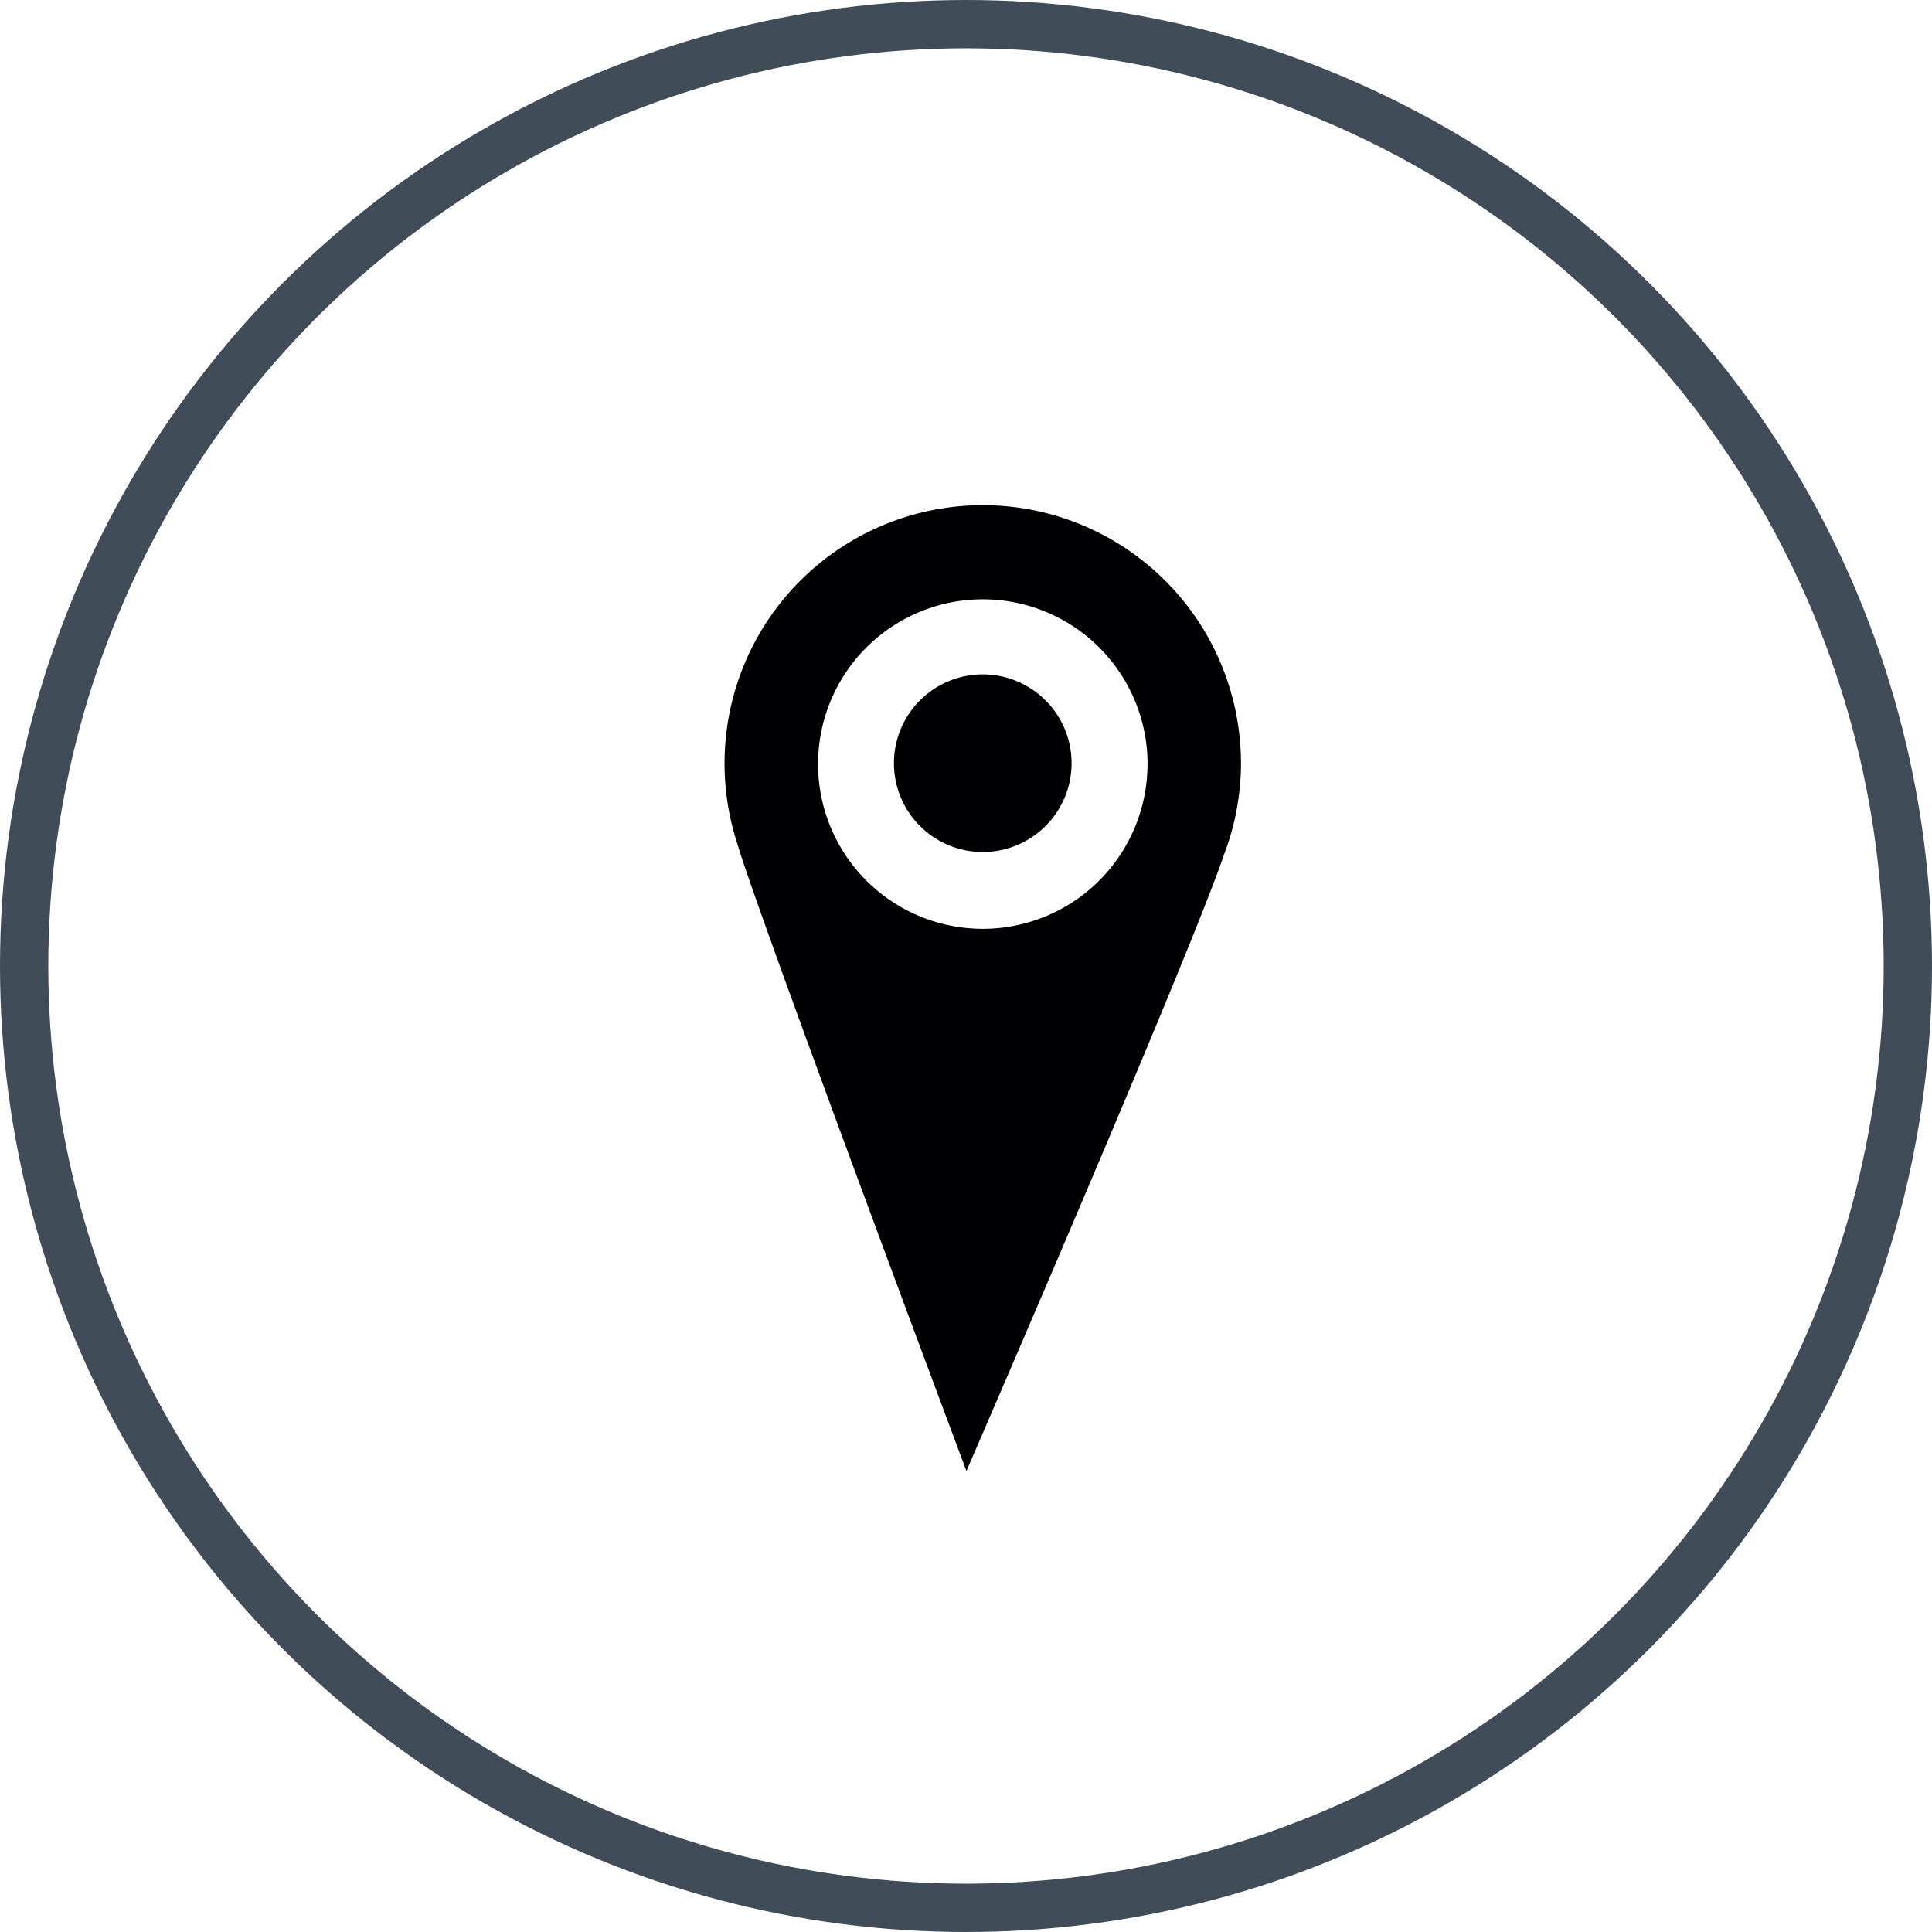
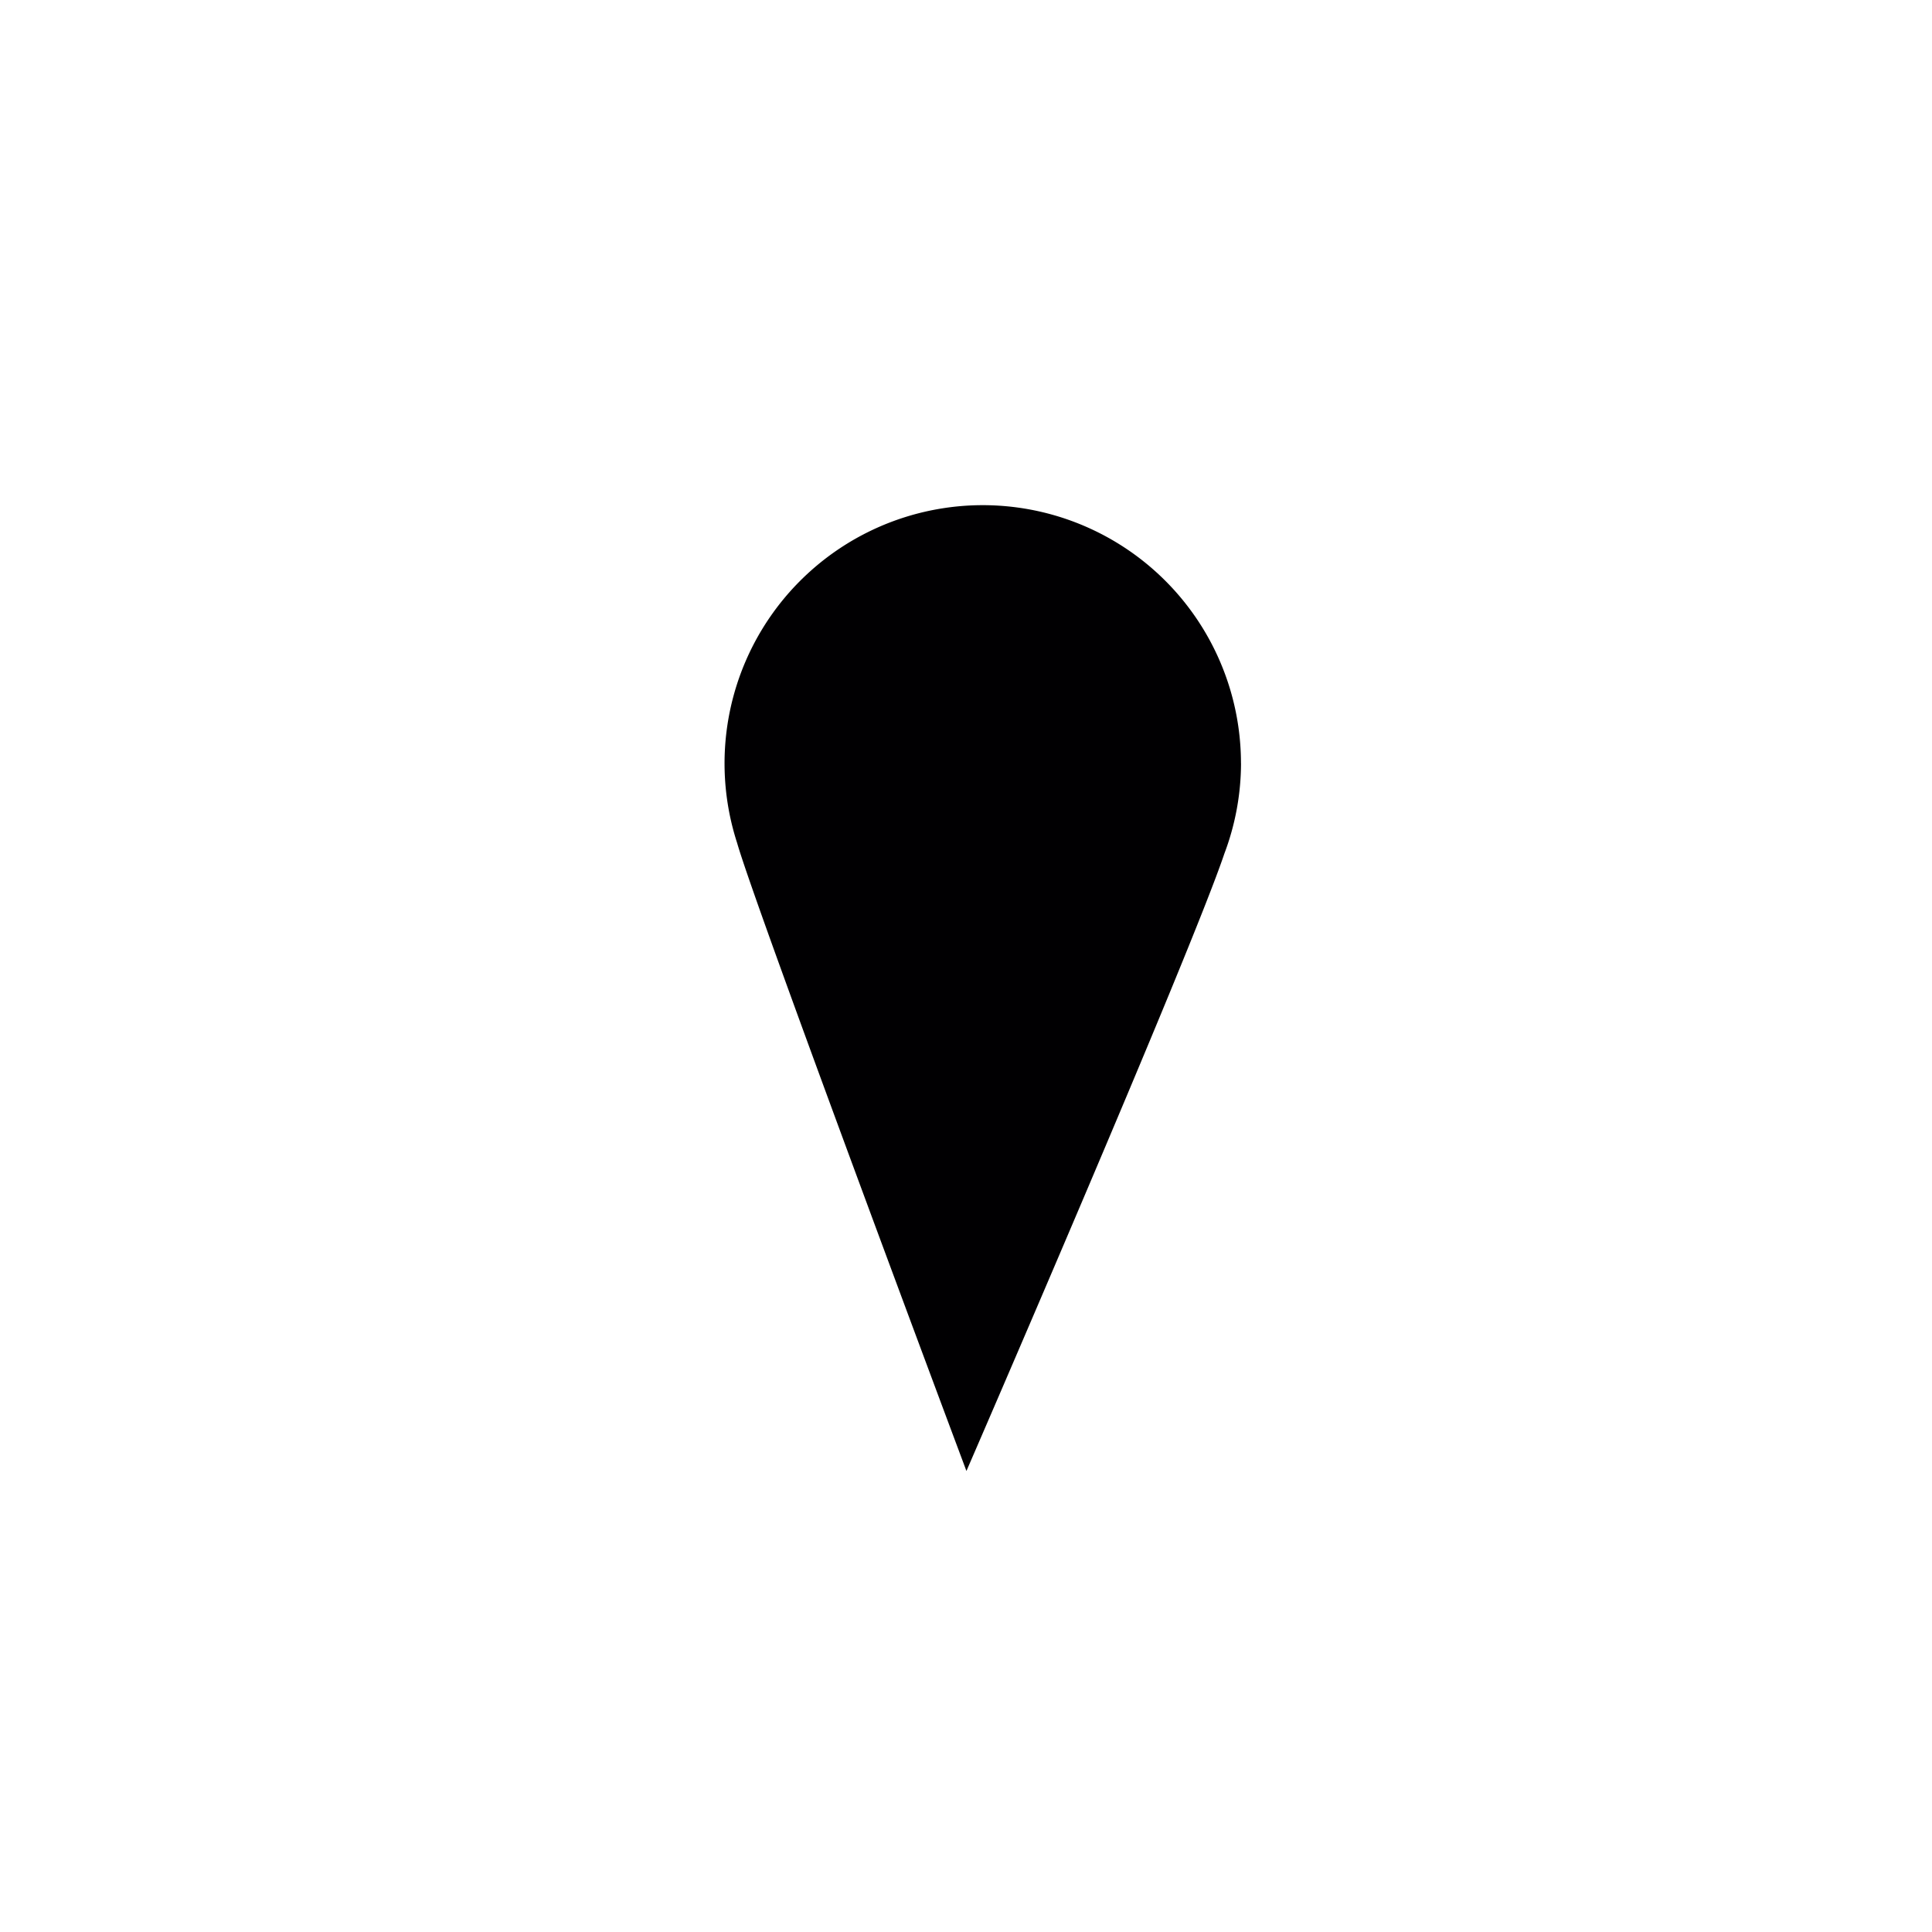
<svg xmlns="http://www.w3.org/2000/svg" width="40" height="40" viewBox="0 0 40 40">
  <g id="アイコン" transform="translate(-359 -13447)">
    <g id="楕円形_83" data-name="楕円形 83" transform="translate(359 13447)" fill="none" stroke="#102030" stroke-width="1" opacity="0.8">
-       <circle cx="20" cy="20" r="20" stroke="none" />
-       <circle cx="20" cy="20" r="19.5" fill="none" />
-     </g>
-     <path id="Icon_アドレス" data-name="Icon アドレス" d="M365.778,777.631a1.839,1.839,0,1,1-1.839-1.837A1.84,1.84,0,0,1,365.778,777.631Zm3.508,0a5.327,5.327,0,0,1-.345,1.875c-.7,2.081-5.34,12.781-5.34,12.781s-4.368-11.666-4.747-13a5.346,5.346,0,1,1,10.431-1.652Zm-1.935.021a3.411,3.411,0,1,0-3.411,3.41A3.411,3.411,0,0,0,367.35,777.652Z" transform="translate(15.408 12685.168)" fill="#010002" />
+       </g>
+     <path id="Icon_アドレス" data-name="Icon アドレス" d="M365.778,777.631a1.839,1.839,0,1,1-1.839-1.837A1.84,1.84,0,0,1,365.778,777.631Zm3.508,0a5.327,5.327,0,0,1-.345,1.875c-.7,2.081-5.34,12.781-5.34,12.781s-4.368-11.666-4.747-13a5.346,5.346,0,1,1,10.431-1.652Zm-1.935.021A3.411,3.411,0,0,0,367.35,777.652Z" transform="translate(15.408 12685.168)" fill="#010002" />
  </g>
</svg>